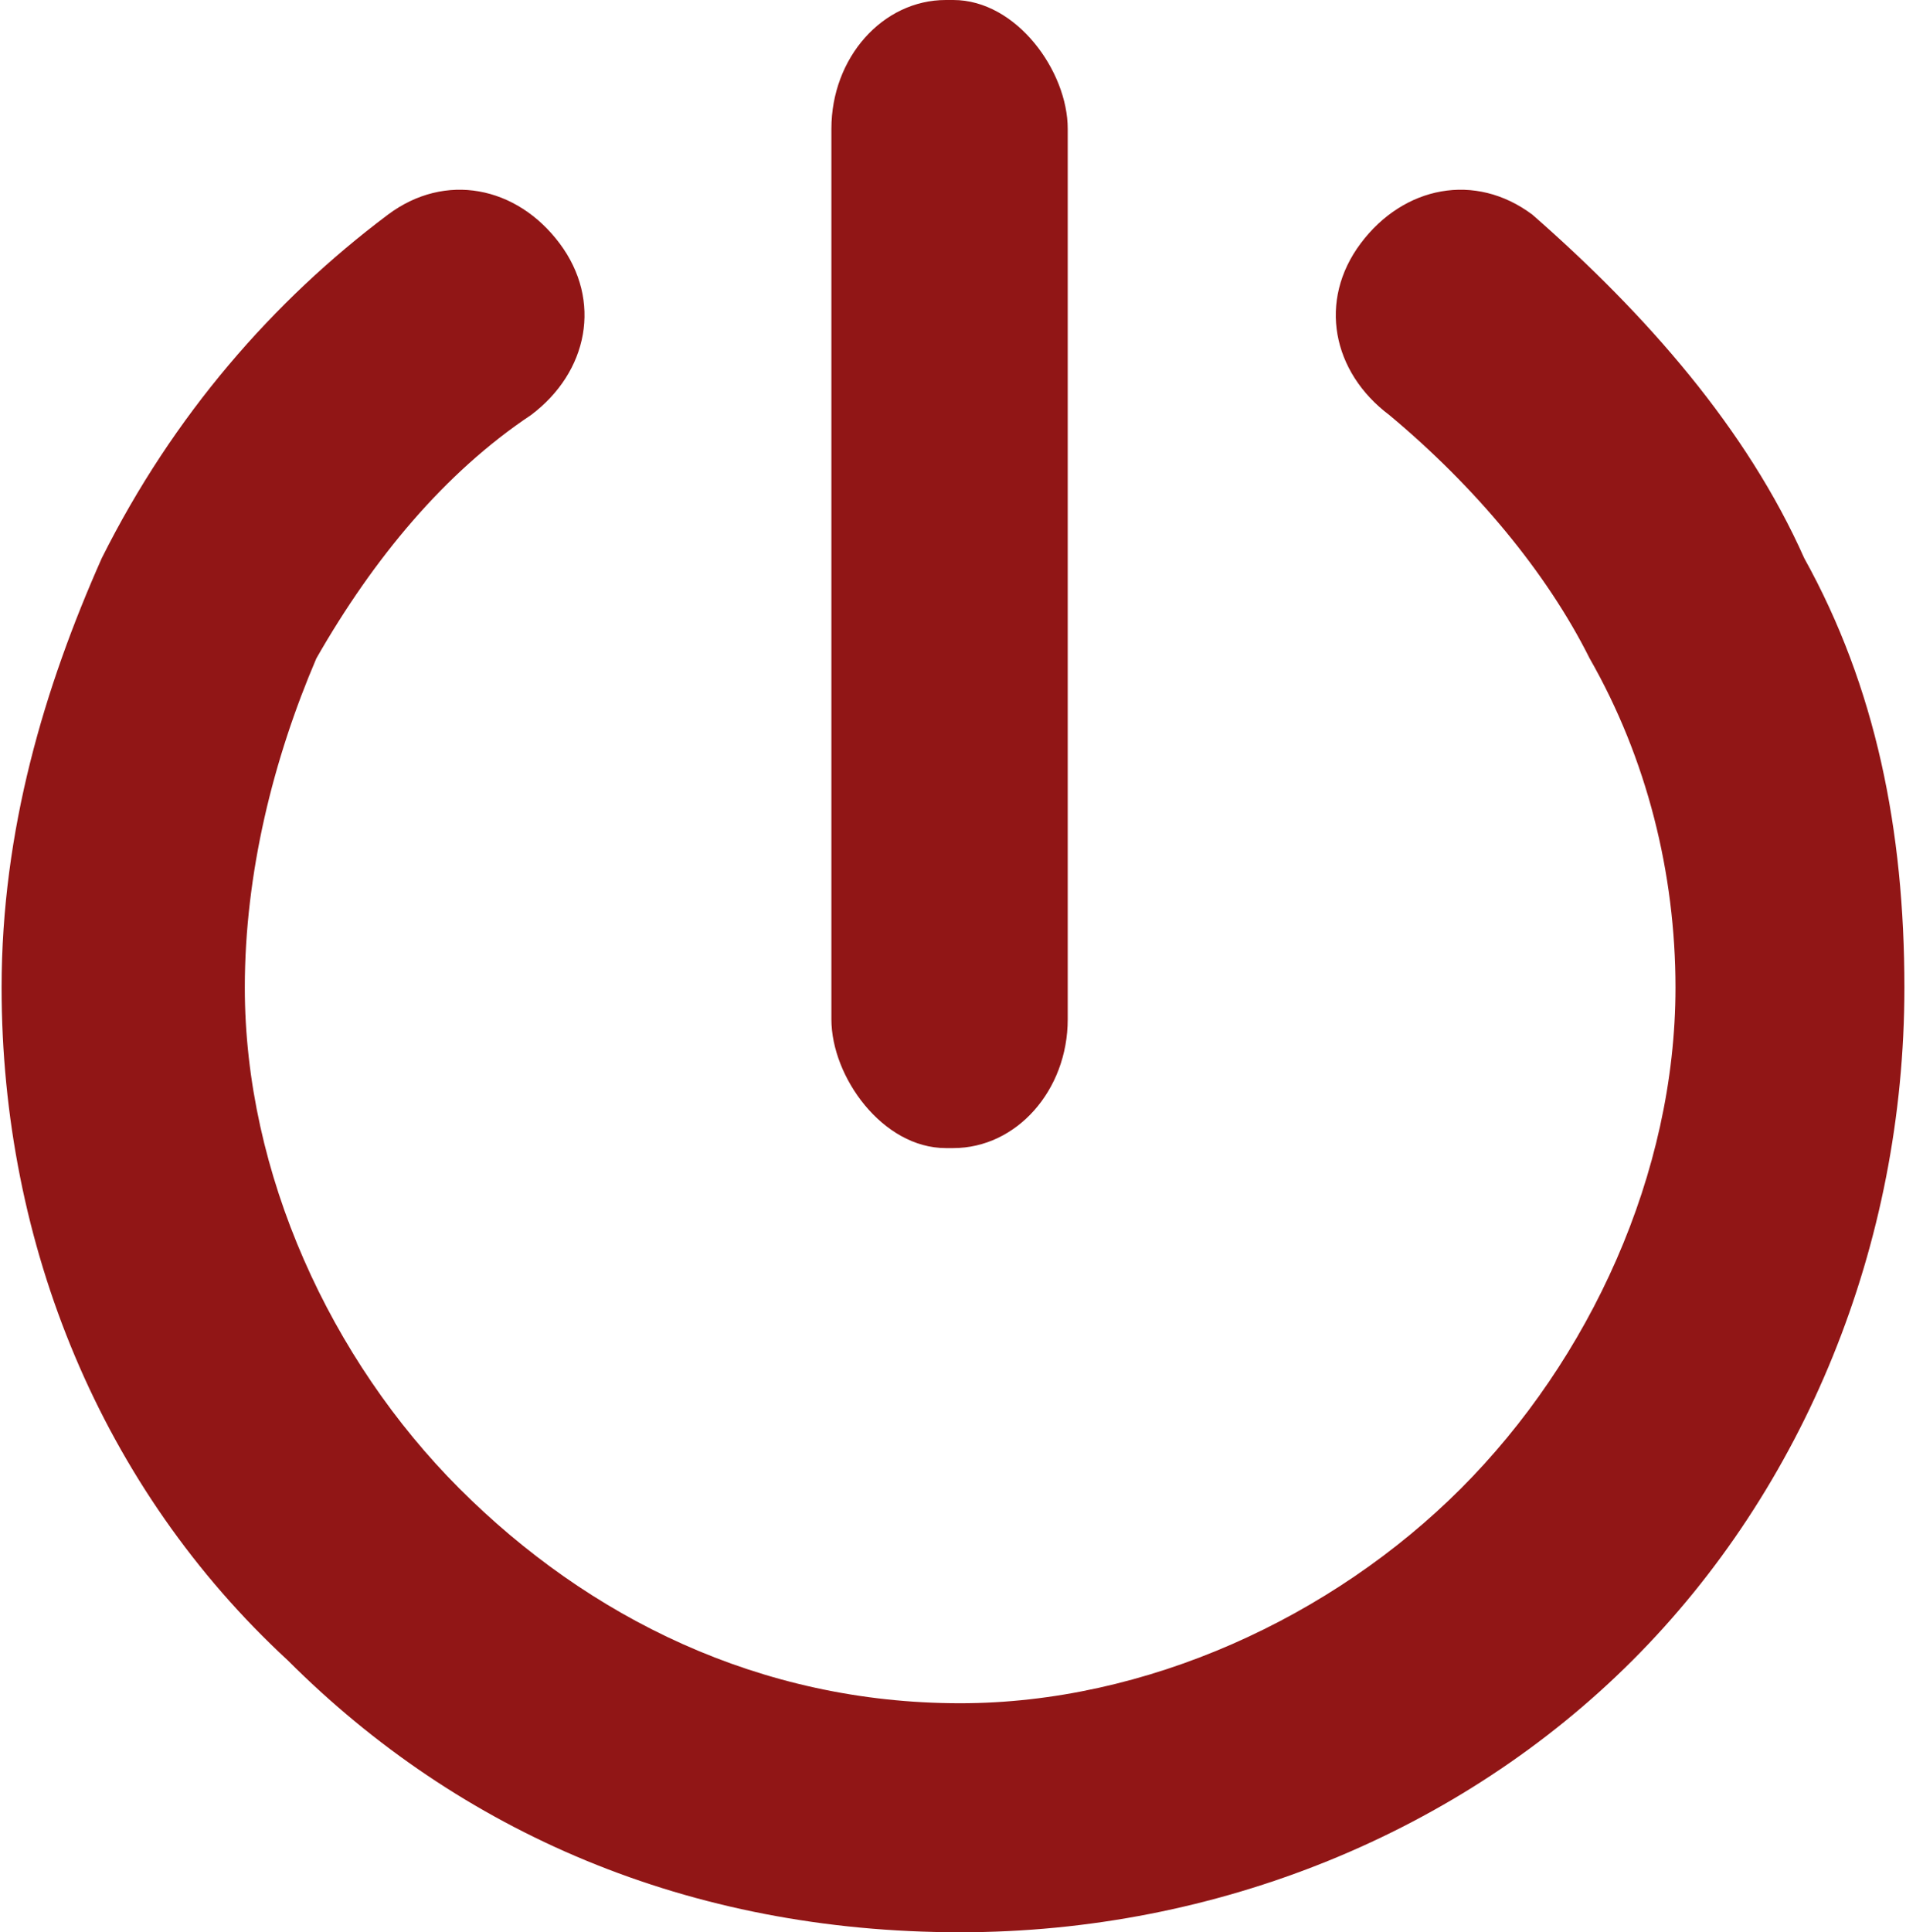
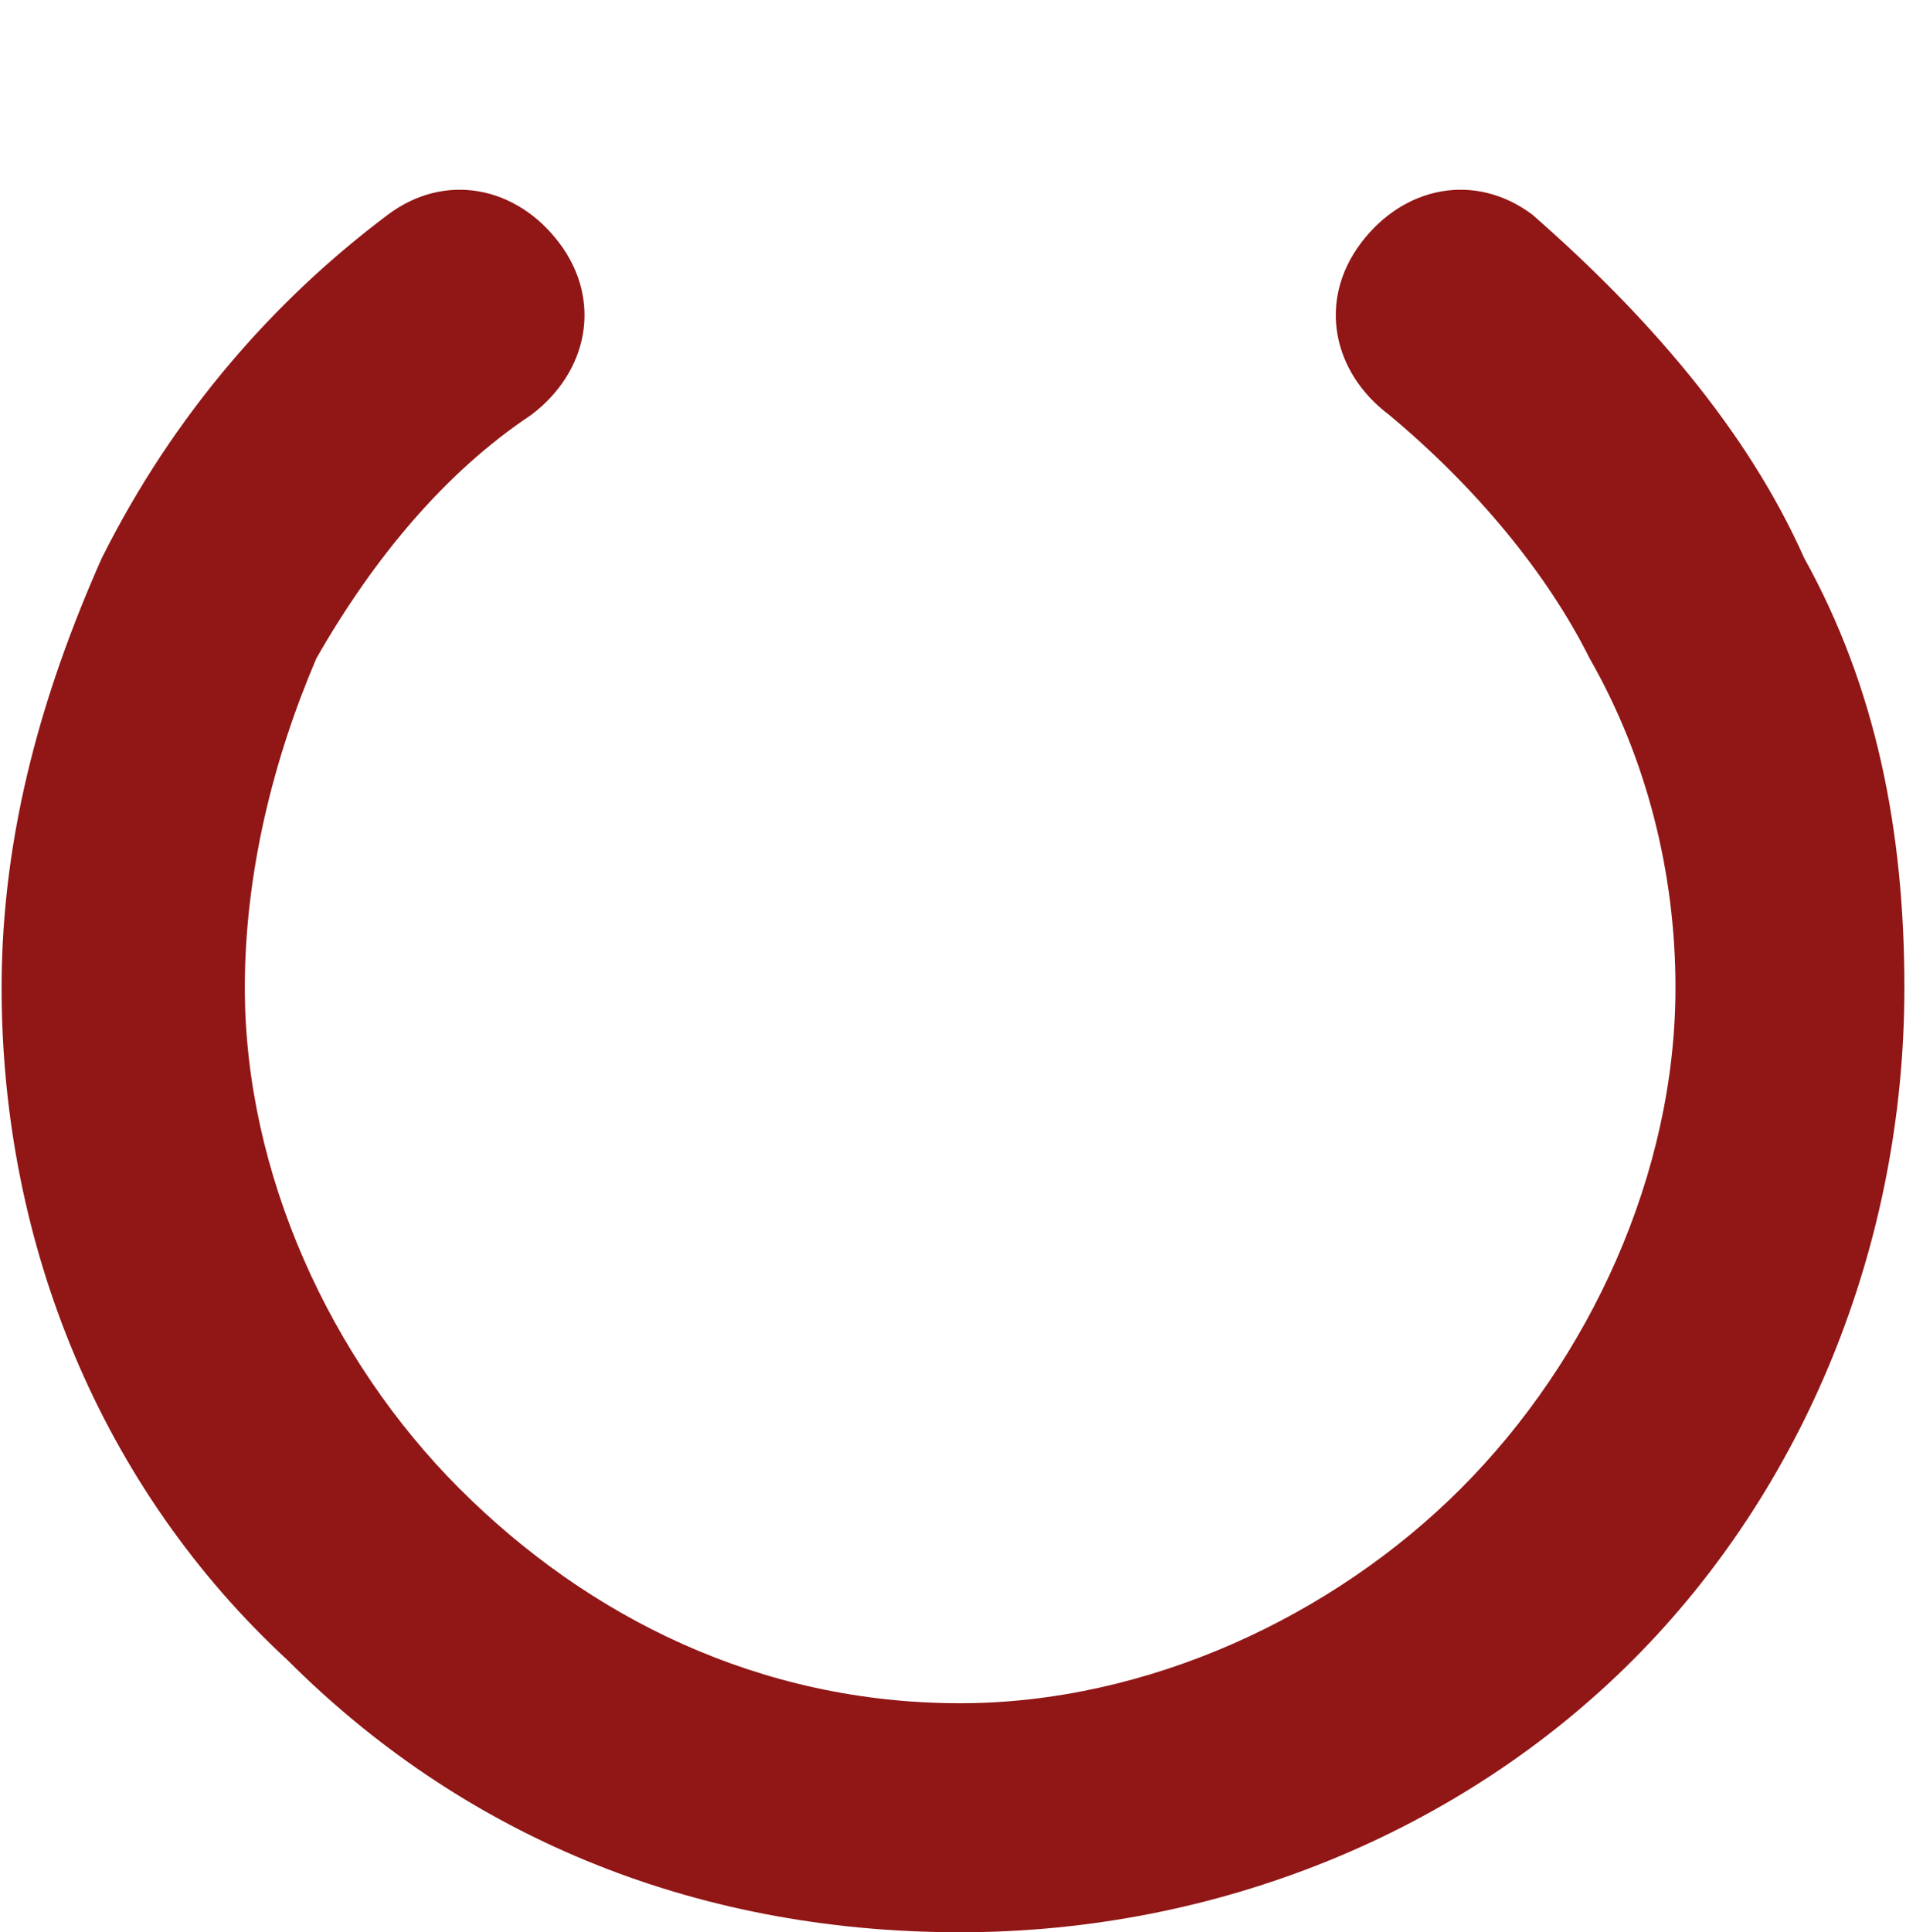
<svg xmlns="http://www.w3.org/2000/svg" xml:space="preserve" width="150px" height="152px" version="1.1" style="shape-rendering:geometricPrecision; text-rendering:geometricPrecision; image-rendering:optimizeQuality; fill-rule:evenodd; clip-rule:evenodd" viewBox="0 0 133 135">
  <defs>
    <style type="text/css">

   

    .fil1 {fill:#911616}

    .fil0 {fill:#911616;fill-rule:nonzero}

   

  </style>
  </defs>
  <g id="Ebene_x0020_1">
-     <path class="fil0" d="M97 29c-4,-3 -5,-8 -2,-12 3,-4 8,-5 12,-2 8,7 15,15 19,24 5,9 7,19 7,30 0,18 -7,35 -19,47 -12,12 -29,19 -47,19 -19,0 -35,-7 -47,-19 -13,-12 -20,-29 -20,-47 0,-11 3,-21 7,-30 5,-10 12,-18 20,-24 4,-3 9,-2 12,2 3,4 2,9 -2,12 -6,4 -11,10 -15,17 -3,7 -5,15 -5,23 0,13 6,26 15,35 9,9 21,15 35,15 13,0 26,-6 35,-15 9,-9 15,-22 15,-35 0,-8 -2,-16 -6,-23 -3,-6 -8,-12 -14,-17z" />
-     <rect class="fil1" x="58" width="16.519" height="80.213" rx="8" ry="9" />
+     <path class="fil0" d="M97 29c-4,-3 -5,-8 -2,-12 3,-4 8,-5 12,-2 8,7 15,15 19,24 5,9 7,19 7,30 0,18 -7,35 -19,47 -12,12 -29,19 -47,19 -19,0 -35,-7 -47,-19 -13,-12 -20,-29 -20,-47 0,-11 3,-21 7,-30 5,-10 12,-18 20,-24 4,-3 9,-2 12,2 3,4 2,9 -2,12 -6,4 -11,10 -15,17 -3,7 -5,15 -5,23 0,13 6,26 15,35 9,9 21,15 35,15 13,0 26,-6 35,-15 9,-9 15,-22 15,-35 0,-8 -2,-16 -6,-23 -3,-6 -8,-12 -14,-17" />
  </g>
</svg>